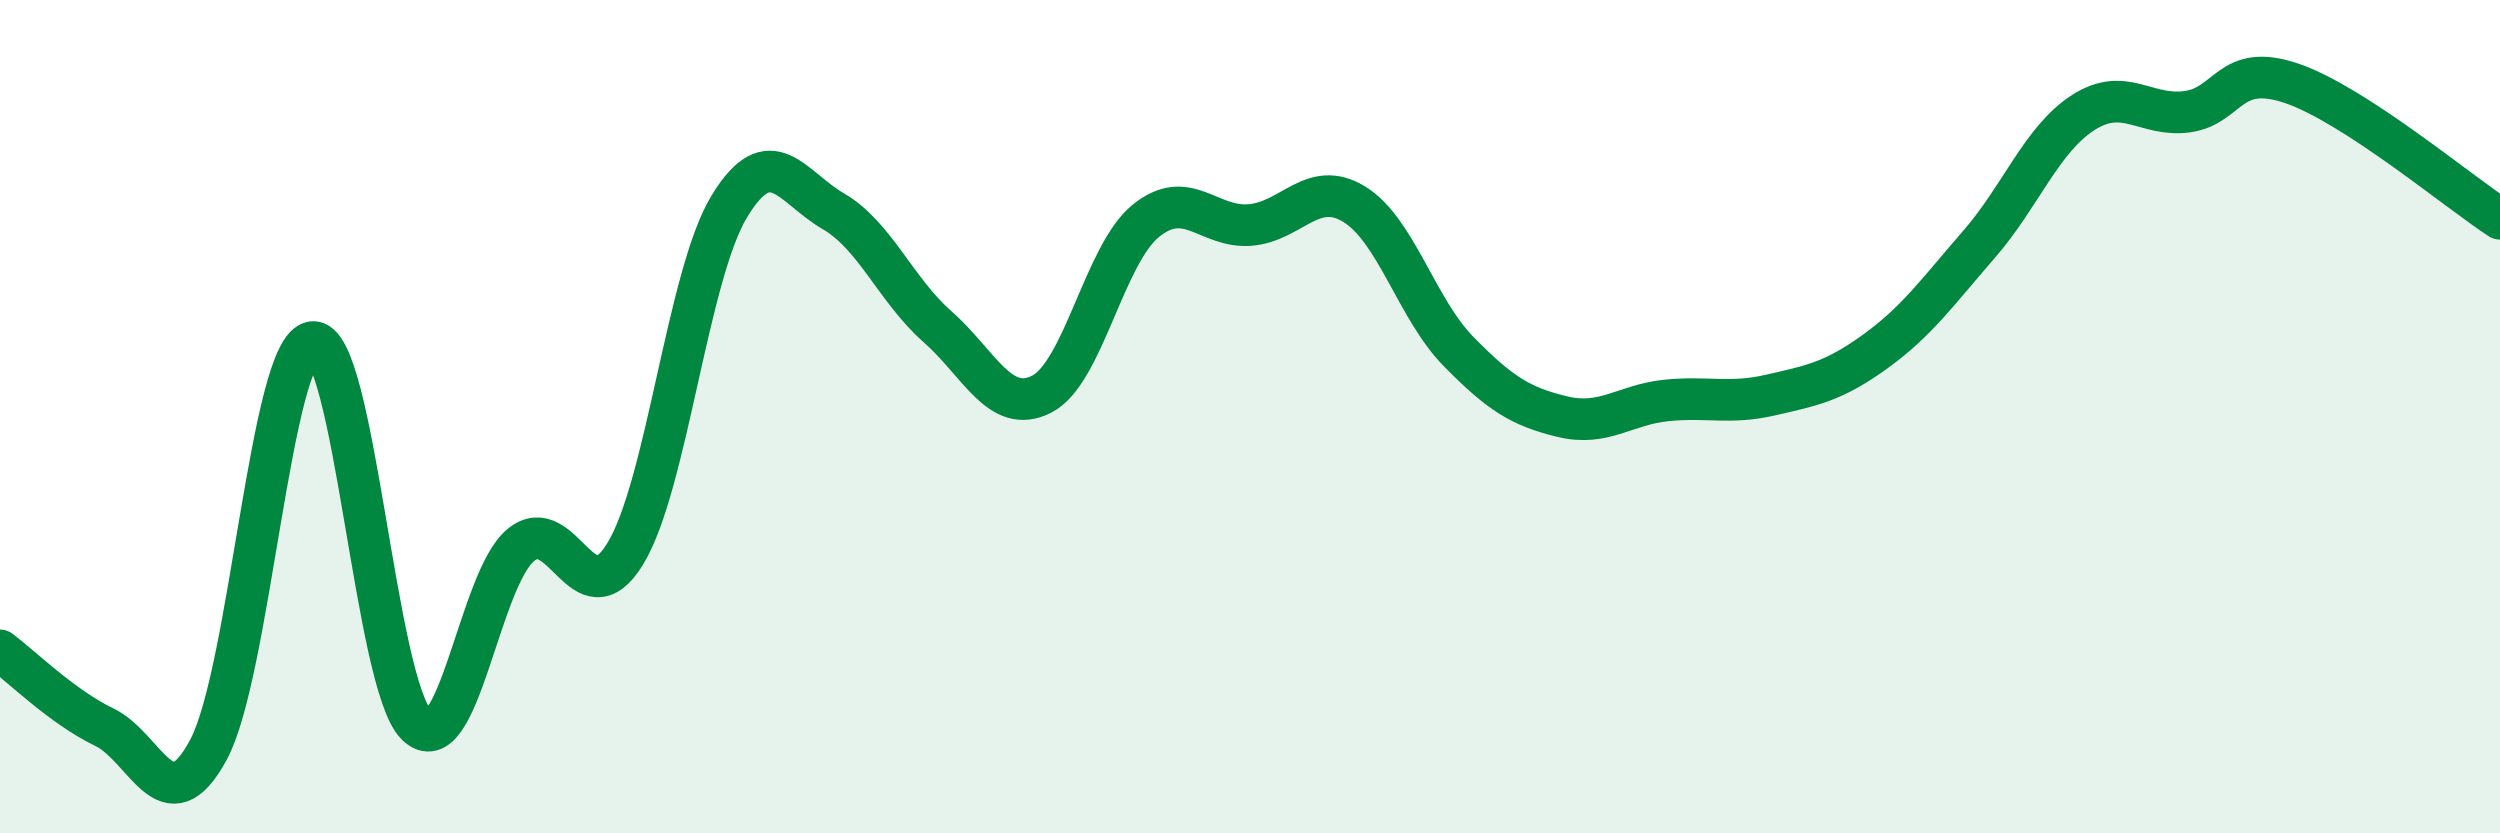
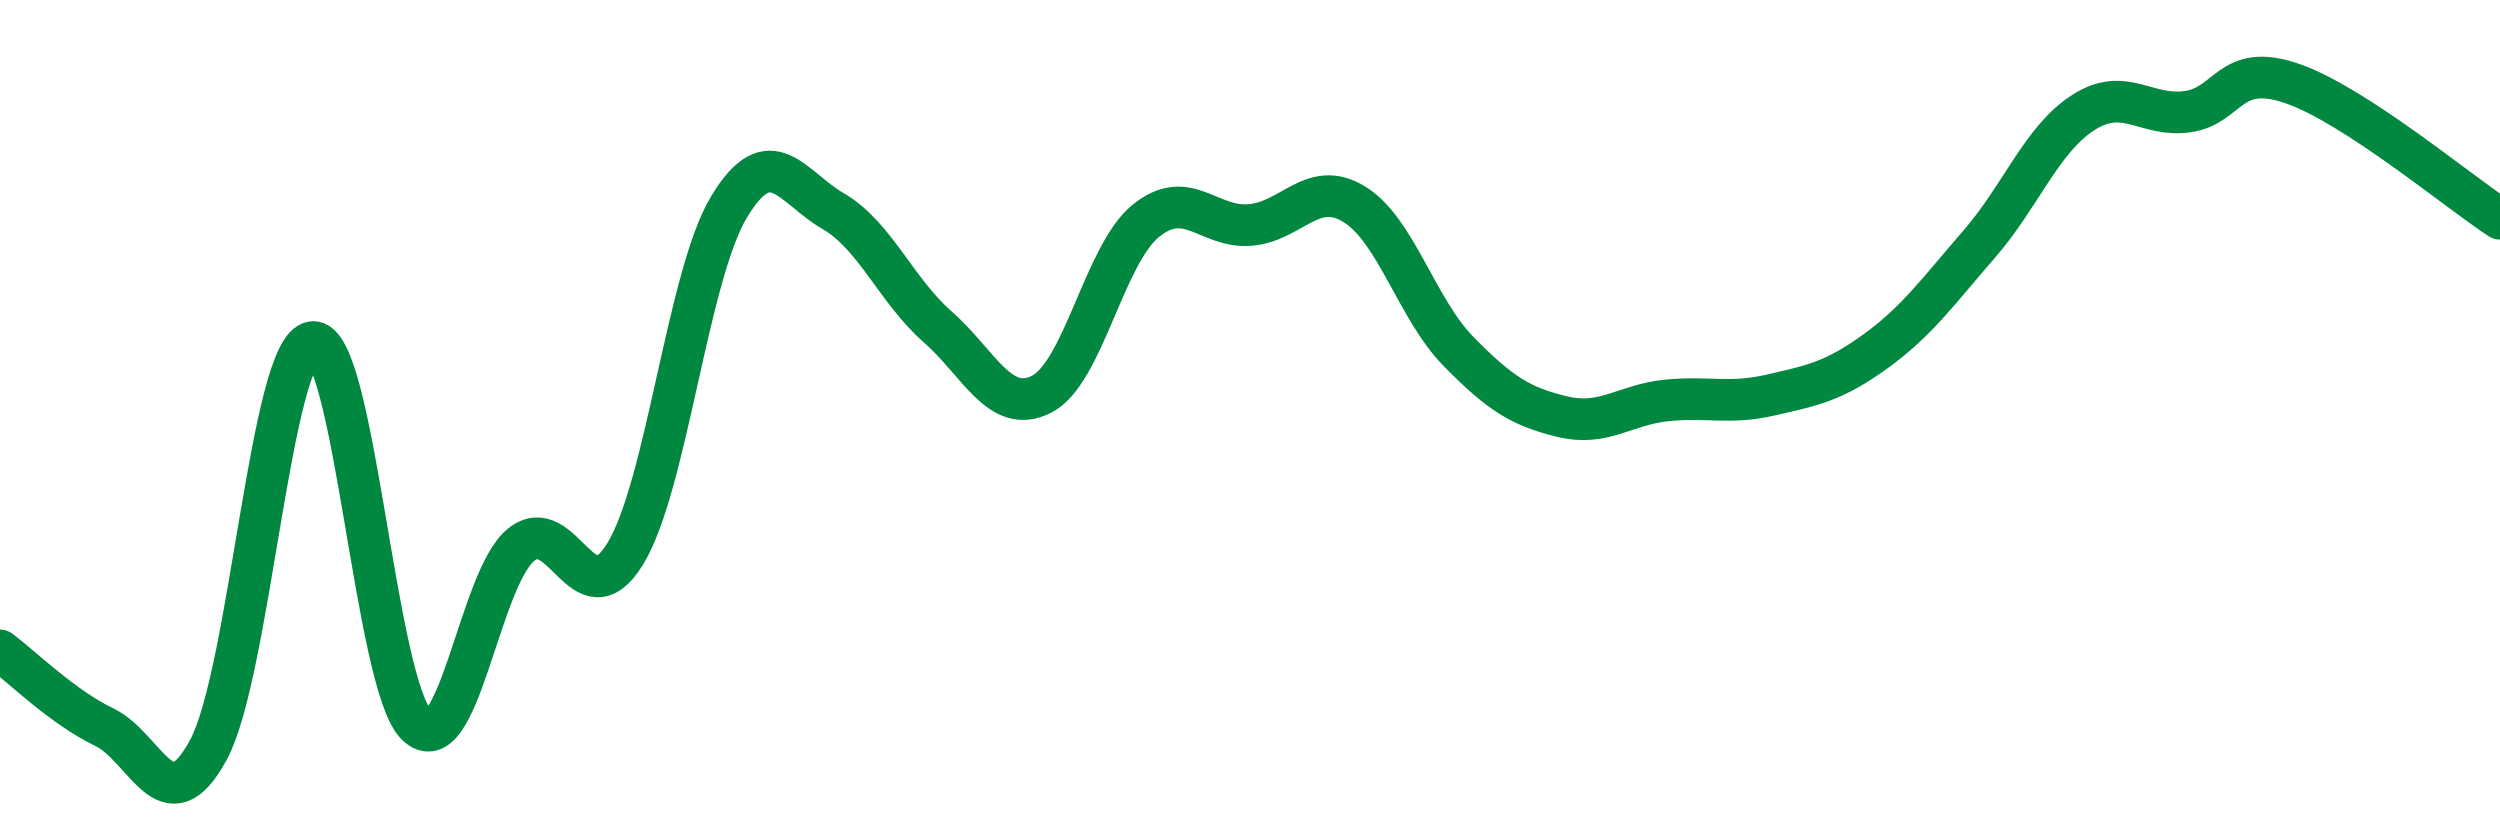
<svg xmlns="http://www.w3.org/2000/svg" width="60" height="20" viewBox="0 0 60 20">
-   <path d="M 0,15.61 C 0.5,15.98 1.5,16.97 2.5,17.45 C 3.5,17.93 4,19.85 5,18 C 6,16.15 6.5,8.33 7.5,8.21 C 8.5,8.09 9,16.43 10,17.4 C 11,18.37 11.5,13.9 12.5,13.08 C 13.5,12.26 14,14.92 15,13.3 C 16,11.68 16.5,6.61 17.5,4.96 C 18.5,3.31 19,4.49 20,5.07 C 21,5.65 21.5,6.96 22.5,7.84 C 23.5,8.72 24,9.97 25,9.46 C 26,8.95 26.5,6.11 27.5,5.3 C 28.5,4.49 29,5.48 30,5.4 C 31,5.32 31.5,4.29 32.5,4.9 C 33.5,5.51 34,7.41 35,8.43 C 36,9.45 36.5,9.76 37.5,10 C 38.5,10.24 39,9.71 40,9.61 C 41,9.51 41.5,9.71 42.5,9.48 C 43.5,9.25 44,9.16 45,8.44 C 46,7.72 46.5,7.01 47.5,5.86 C 48.5,4.71 49,3.34 50,2.7 C 51,2.06 51.5,2.82 52.5,2.68 C 53.5,2.54 53.5,1.49 55,2 C 56.5,2.51 59,4.6 60,5.25L60 20L0 20Z" fill="#008740" opacity="0.1" stroke-linecap="round" stroke-linejoin="round" />
  <path d="M 0,15.61 C 0.5,15.98 1.5,16.97 2.5,17.45 C 3.5,17.93 4,19.85 5,18 C 6,16.15 6.5,8.33 7.5,8.21 C 8.5,8.09 9,16.43 10,17.4 C 11,18.37 11.5,13.9 12.5,13.08 C 13.5,12.26 14,14.92 15,13.3 C 16,11.68 16.5,6.61 17.5,4.96 C 18.5,3.31 19,4.49 20,5.07 C 21,5.65 21.5,6.96 22.5,7.84 C 23.5,8.72 24,9.97 25,9.46 C 26,8.95 26.5,6.11 27.5,5.3 C 28.5,4.49 29,5.48 30,5.4 C 31,5.32 31.5,4.29 32.5,4.9 C 33.5,5.51 34,7.41 35,8.43 C 36,9.45 36.5,9.76 37.5,10 C 38.5,10.24 39,9.71 40,9.61 C 41,9.51 41.5,9.71 42.5,9.48 C 43.5,9.25 44,9.16 45,8.44 C 46,7.72 46.5,7.01 47.5,5.86 C 48.5,4.71 49,3.34 50,2.7 C 51,2.06 51.5,2.82 52.5,2.68 C 53.5,2.54 53.5,1.49 55,2 C 56.5,2.51 59,4.6 60,5.25" stroke="#008740" stroke-width="1" fill="none" stroke-linecap="round" stroke-linejoin="round" />
</svg>